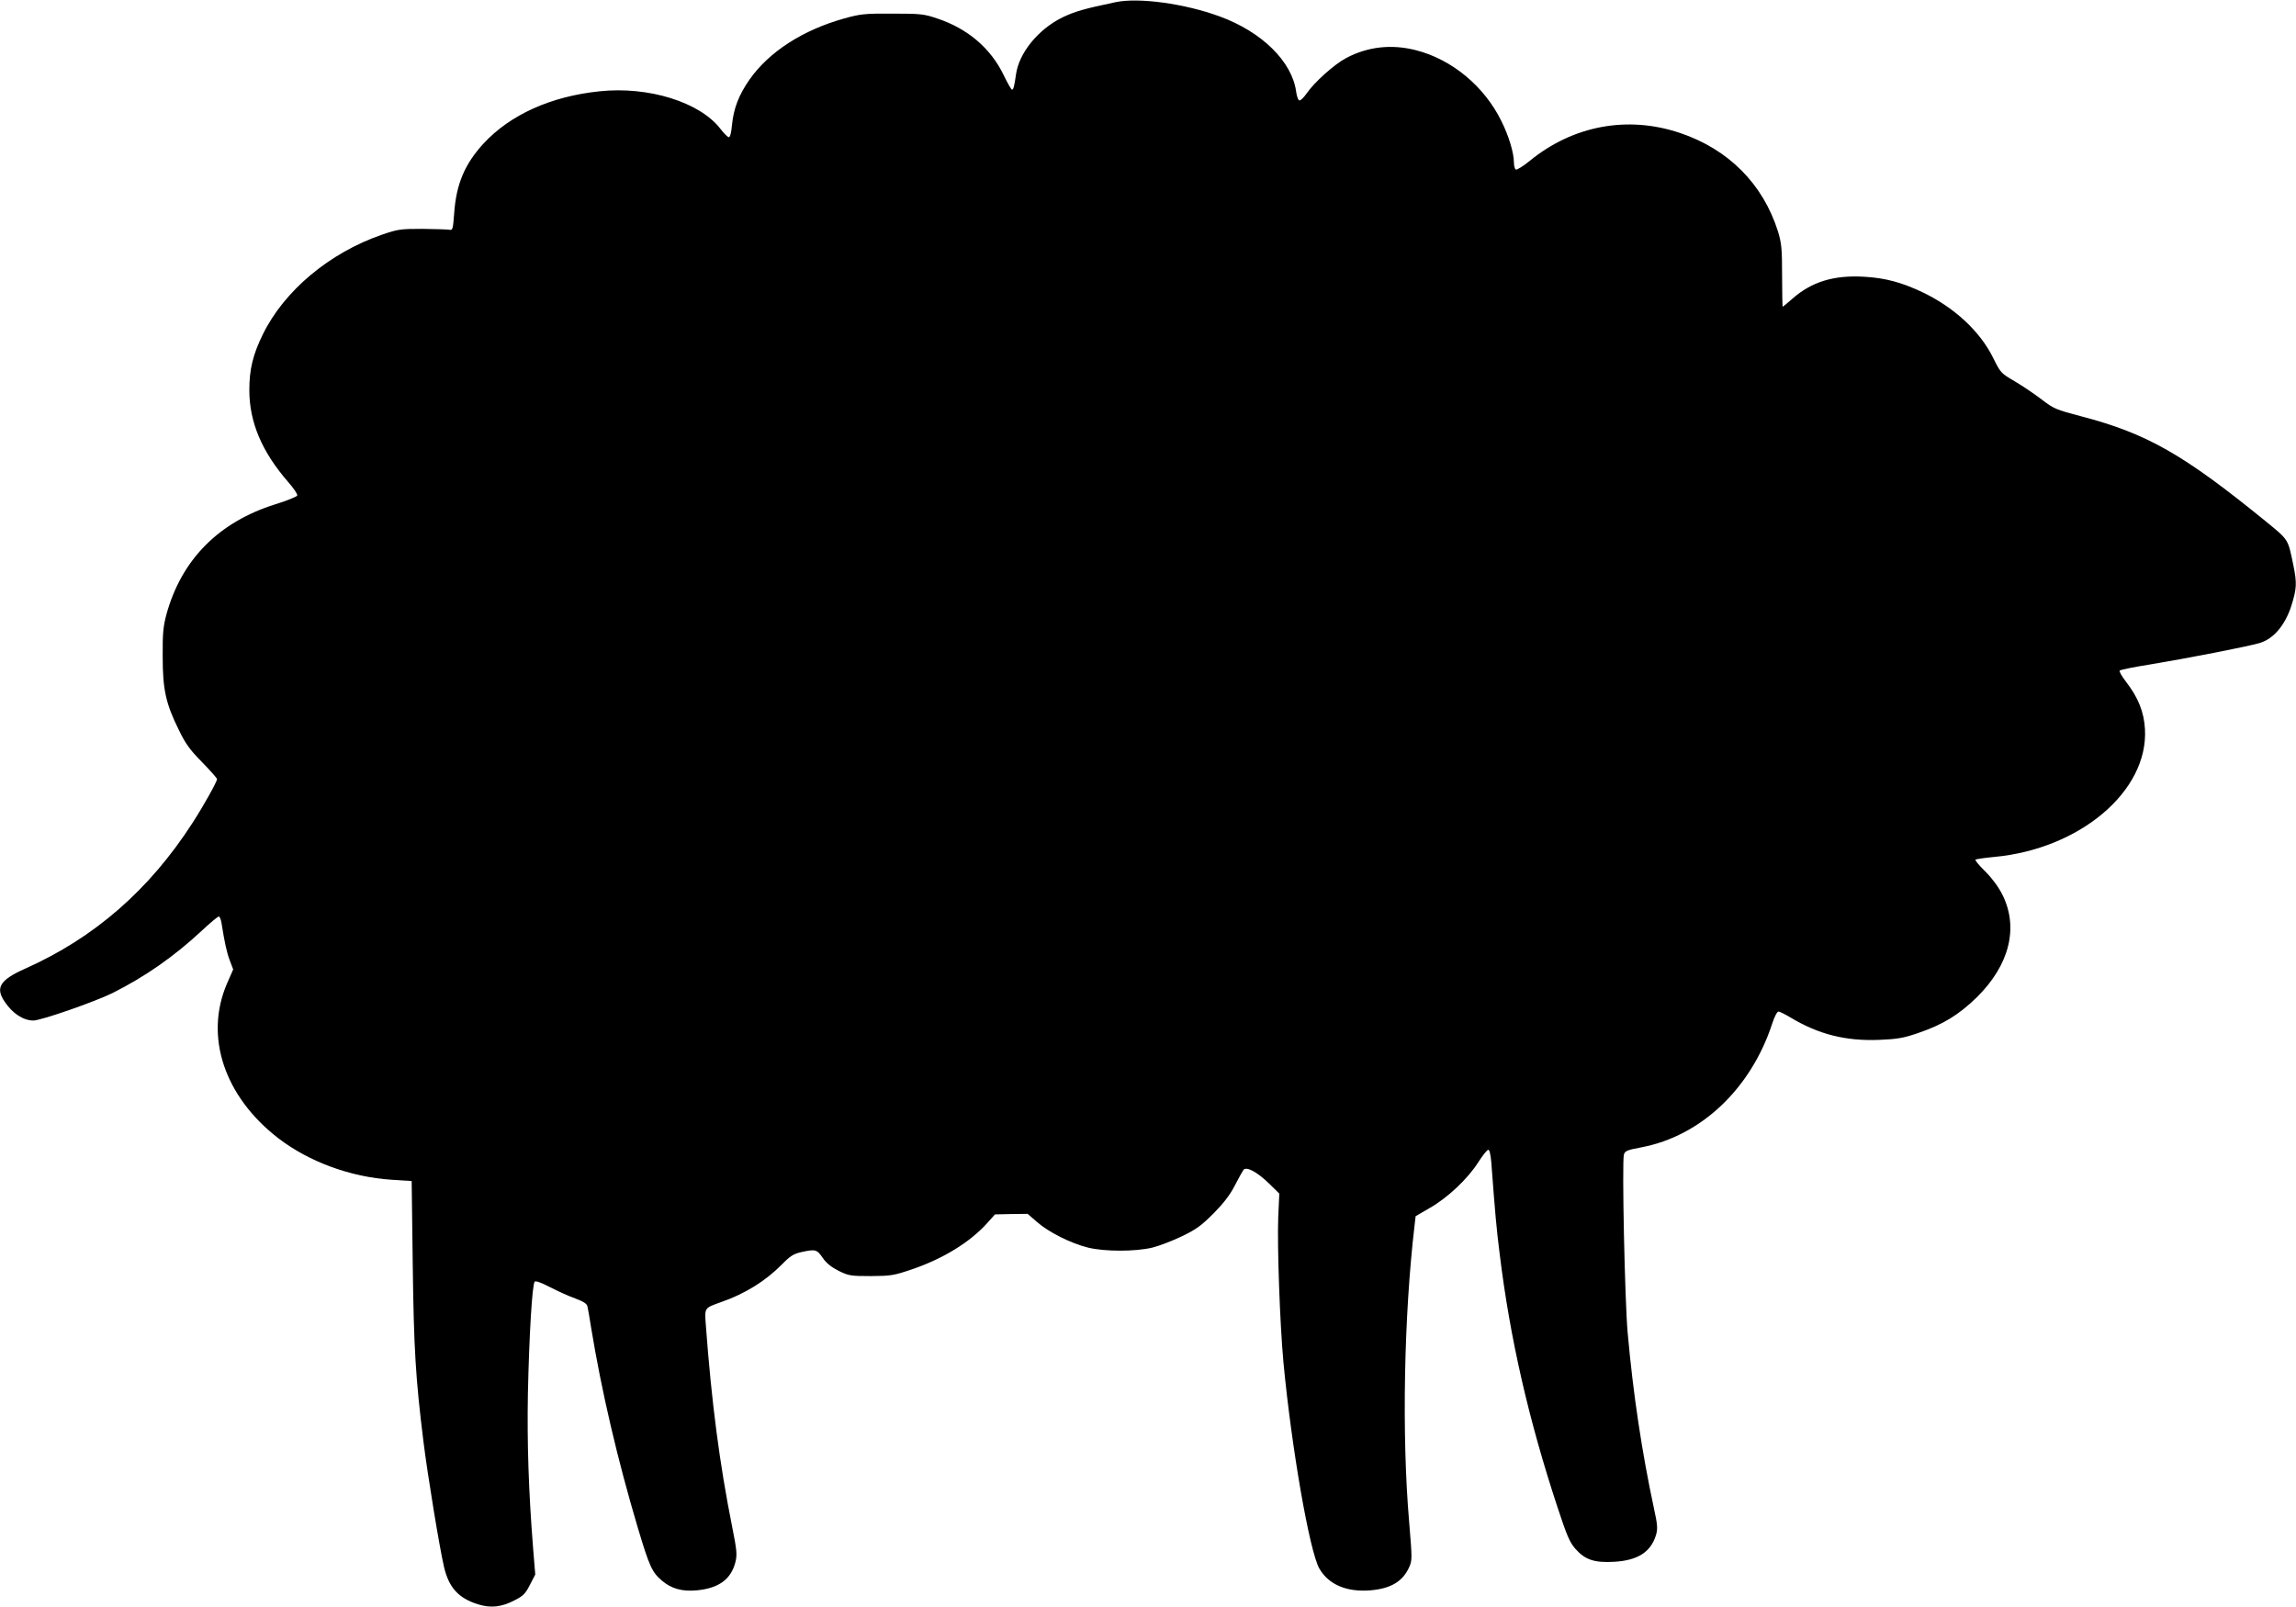
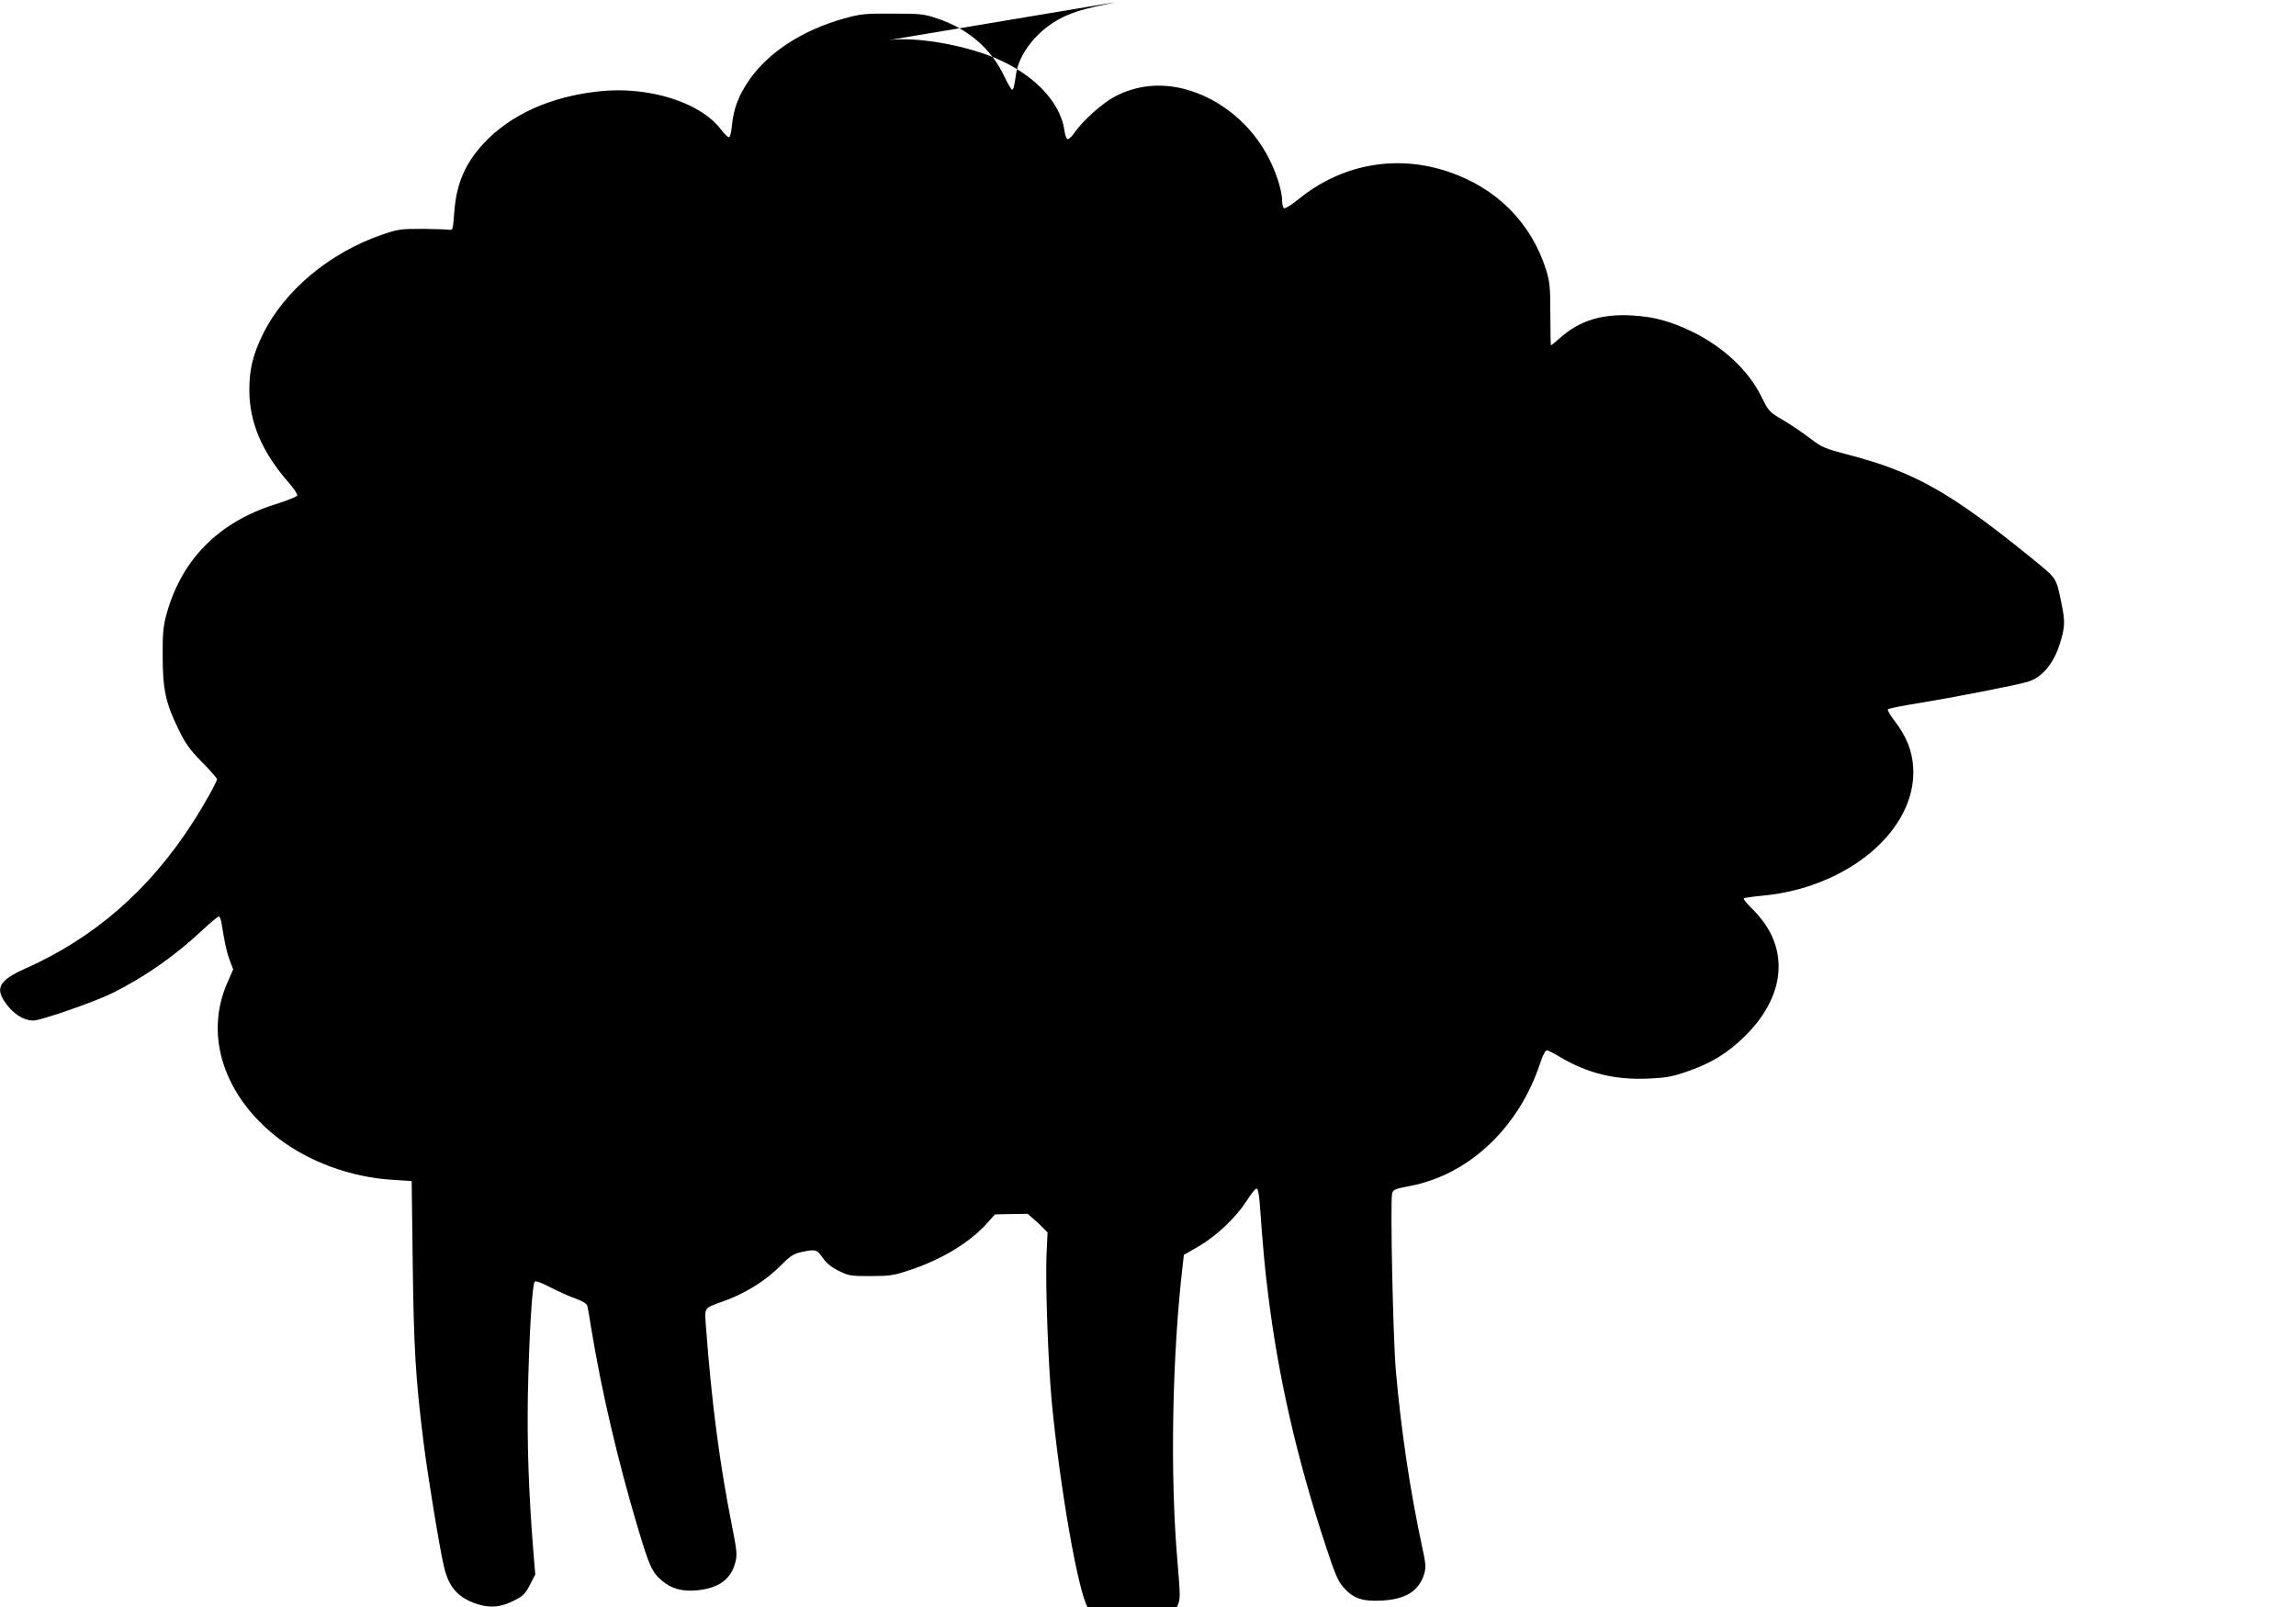
<svg xmlns="http://www.w3.org/2000/svg" version="1.0" width="1280pt" height="896pt" viewBox="0 0 1280 896" preserveAspectRatio="xMidYMid meet">
  <g transform="translate(0,896) scale(0.1,-0.1)" fill="#000000" stroke="none">
-     <path d="M6220 8948 c-177 -37 -228 -52 -297 -85 -136 -67 -243 -199 -259 -319 -9 -63 -14 -84 -22 -84 -4 0 -25 36 -46 80 -72 150 -200 260 -371 317 -74 25 -92 27 -250 27 -155 1 -179 -2 -269 -27 -229 -64 -418 -185 -527 -340 -60 -86 -89 -161 -98 -252 -4 -43 -10 -70 -18 -70 -6 0 -27 21 -47 47 -114 148 -400 238 -673 209 -271 -28 -498 -130 -647 -291 -105 -114 -153 -227 -164 -390 -7 -88 -8 -95 -27 -91 -11 2 -78 4 -150 5 -121 0 -137 -2 -224 -32 -294 -101 -547 -313 -666 -557 -55 -112 -75 -194 -75 -310 0 -179 70 -344 217 -513 30 -34 53 -68 50 -75 -2 -6 -58 -29 -123 -49 -315 -99 -522 -308 -606 -613 -18 -67 -22 -106 -21 -235 0 -185 17 -262 90 -410 37 -77 62 -111 130 -180 45 -46 83 -89 83 -94 0 -14 -76 -151 -138 -246 -240 -372 -546 -639 -932 -811 -141 -63 -167 -106 -114 -184 44 -66 104 -105 160 -105 43 0 344 105 443 154 182 92 340 202 494 345 48 45 91 81 97 81 5 0 12 -17 15 -37 17 -108 29 -163 46 -208 l19 -50 -35 -80 c-126 -294 -15 -628 286 -861 172 -132 403 -217 634 -232 l110 -7 6 -465 c6 -472 16 -636 60 -990 23 -185 89 -588 114 -695 27 -117 81 -176 190 -210 70 -22 130 -16 203 22 48 24 61 37 86 86 l30 58 -12 147 c-25 316 -34 584 -29 862 7 326 24 611 38 624 5 6 38 -6 86 -31 43 -22 106 -51 141 -63 45 -17 64 -29 67 -44 3 -12 12 -64 20 -116 59 -360 149 -743 261 -1119 64 -214 79 -247 134 -294 53 -45 113 -62 196 -54 122 12 190 62 214 158 10 41 8 65 -19 200 -69 346 -114 688 -146 1120 -7 99 -10 95 85 129 135 47 248 118 339 210 47 48 65 59 109 69 79 17 86 15 119 -33 21 -30 49 -52 89 -72 55 -27 67 -29 179 -29 112 1 127 3 230 38 173 59 324 152 418 257 l44 49 91 2 91 1 53 -46 c64 -56 187 -118 283 -142 93 -23 265 -23 360 0 39 10 112 38 164 63 79 38 108 59 176 127 56 57 92 103 119 156 21 41 43 80 48 87 16 21 76 -11 142 -75 l58 -57 -6 -133 c-6 -161 9 -589 29 -807 45 -477 146 -1059 201 -1152 52 -89 153 -131 285 -120 113 10 179 49 215 129 17 38 17 47 0 251 -42 486 -29 1153 30 1654 l6 52 79 46 c100 57 211 162 269 253 25 39 50 71 57 71 7 1 13 -26 17 -71 21 -283 29 -371 47 -513 57 -466 161 -921 322 -1409 52 -158 68 -196 100 -232 53 -60 104 -78 214 -72 132 7 206 54 235 149 10 35 9 56 -11 147 -68 317 -117 645 -147 982 -16 178 -32 947 -21 992 6 21 17 26 98 41 331 63 610 326 729 690 12 37 27 67 35 67 7 0 38 -16 70 -35 154 -92 304 -130 489 -123 101 4 137 10 216 37 139 47 230 102 331 201 182 180 234 388 142 572 -23 45 -58 92 -96 130 -33 32 -57 61 -54 65 4 3 50 10 104 15 478 44 860 367 841 712 -5 96 -38 177 -105 264 -24 31 -40 59 -36 63 5 5 80 20 168 34 201 33 546 100 613 120 77 23 141 99 176 207 30 96 32 126 11 228 -31 148 -24 137 -157 246 -456 371 -659 487 -1026 583 -141 37 -152 42 -219 93 -39 30 -107 76 -151 102 -77 45 -79 47 -121 132 -73 147 -215 279 -392 364 -118 56 -208 80 -326 87 -170 10 -293 -28 -400 -122 -28 -25 -53 -45 -55 -45 -1 0 -3 78 -3 172 0 153 -3 181 -23 248 -84 265 -276 458 -547 549 -292 98 -596 41 -837 -156 -37 -30 -72 -52 -78 -48 -5 3 -10 21 -10 38 0 54 -28 148 -70 232 -95 194 -276 344 -476 395 -136 35 -269 20 -388 -43 -67 -35 -177 -134 -221 -197 -15 -22 -33 -40 -40 -40 -7 0 -15 20 -19 48 -22 168 -191 335 -428 421 -194 71 -449 106 -578 79z" />
+     <path d="M6220 8948 c-177 -37 -228 -52 -297 -85 -136 -67 -243 -199 -259 -319 -9 -63 -14 -84 -22 -84 -4 0 -25 36 -46 80 -72 150 -200 260 -371 317 -74 25 -92 27 -250 27 -155 1 -179 -2 -269 -27 -229 -64 -418 -185 -527 -340 -60 -86 -89 -161 -98 -252 -4 -43 -10 -70 -18 -70 -6 0 -27 21 -47 47 -114 148 -400 238 -673 209 -271 -28 -498 -130 -647 -291 -105 -114 -153 -227 -164 -390 -7 -88 -8 -95 -27 -91 -11 2 -78 4 -150 5 -121 0 -137 -2 -224 -32 -294 -101 -547 -313 -666 -557 -55 -112 -75 -194 -75 -310 0 -179 70 -344 217 -513 30 -34 53 -68 50 -75 -2 -6 -58 -29 -123 -49 -315 -99 -522 -308 -606 -613 -18 -67 -22 -106 -21 -235 0 -185 17 -262 90 -410 37 -77 62 -111 130 -180 45 -46 83 -89 83 -94 0 -14 -76 -151 -138 -246 -240 -372 -546 -639 -932 -811 -141 -63 -167 -106 -114 -184 44 -66 104 -105 160 -105 43 0 344 105 443 154 182 92 340 202 494 345 48 45 91 81 97 81 5 0 12 -17 15 -37 17 -108 29 -163 46 -208 l19 -50 -35 -80 c-126 -294 -15 -628 286 -861 172 -132 403 -217 634 -232 l110 -7 6 -465 c6 -472 16 -636 60 -990 23 -185 89 -588 114 -695 27 -117 81 -176 190 -210 70 -22 130 -16 203 22 48 24 61 37 86 86 l30 58 -12 147 c-25 316 -34 584 -29 862 7 326 24 611 38 624 5 6 38 -6 86 -31 43 -22 106 -51 141 -63 45 -17 64 -29 67 -44 3 -12 12 -64 20 -116 59 -360 149 -743 261 -1119 64 -214 79 -247 134 -294 53 -45 113 -62 196 -54 122 12 190 62 214 158 10 41 8 65 -19 200 -69 346 -114 688 -146 1120 -7 99 -10 95 85 129 135 47 248 118 339 210 47 48 65 59 109 69 79 17 86 15 119 -33 21 -30 49 -52 89 -72 55 -27 67 -29 179 -29 112 1 127 3 230 38 173 59 324 152 418 257 l44 49 91 2 91 1 53 -46 l58 -57 -6 -133 c-6 -161 9 -589 29 -807 45 -477 146 -1059 201 -1152 52 -89 153 -131 285 -120 113 10 179 49 215 129 17 38 17 47 0 251 -42 486 -29 1153 30 1654 l6 52 79 46 c100 57 211 162 269 253 25 39 50 71 57 71 7 1 13 -26 17 -71 21 -283 29 -371 47 -513 57 -466 161 -921 322 -1409 52 -158 68 -196 100 -232 53 -60 104 -78 214 -72 132 7 206 54 235 149 10 35 9 56 -11 147 -68 317 -117 645 -147 982 -16 178 -32 947 -21 992 6 21 17 26 98 41 331 63 610 326 729 690 12 37 27 67 35 67 7 0 38 -16 70 -35 154 -92 304 -130 489 -123 101 4 137 10 216 37 139 47 230 102 331 201 182 180 234 388 142 572 -23 45 -58 92 -96 130 -33 32 -57 61 -54 65 4 3 50 10 104 15 478 44 860 367 841 712 -5 96 -38 177 -105 264 -24 31 -40 59 -36 63 5 5 80 20 168 34 201 33 546 100 613 120 77 23 141 99 176 207 30 96 32 126 11 228 -31 148 -24 137 -157 246 -456 371 -659 487 -1026 583 -141 37 -152 42 -219 93 -39 30 -107 76 -151 102 -77 45 -79 47 -121 132 -73 147 -215 279 -392 364 -118 56 -208 80 -326 87 -170 10 -293 -28 -400 -122 -28 -25 -53 -45 -55 -45 -1 0 -3 78 -3 172 0 153 -3 181 -23 248 -84 265 -276 458 -547 549 -292 98 -596 41 -837 -156 -37 -30 -72 -52 -78 -48 -5 3 -10 21 -10 38 0 54 -28 148 -70 232 -95 194 -276 344 -476 395 -136 35 -269 20 -388 -43 -67 -35 -177 -134 -221 -197 -15 -22 -33 -40 -40 -40 -7 0 -15 20 -19 48 -22 168 -191 335 -428 421 -194 71 -449 106 -578 79z" />
  </g>
</svg>